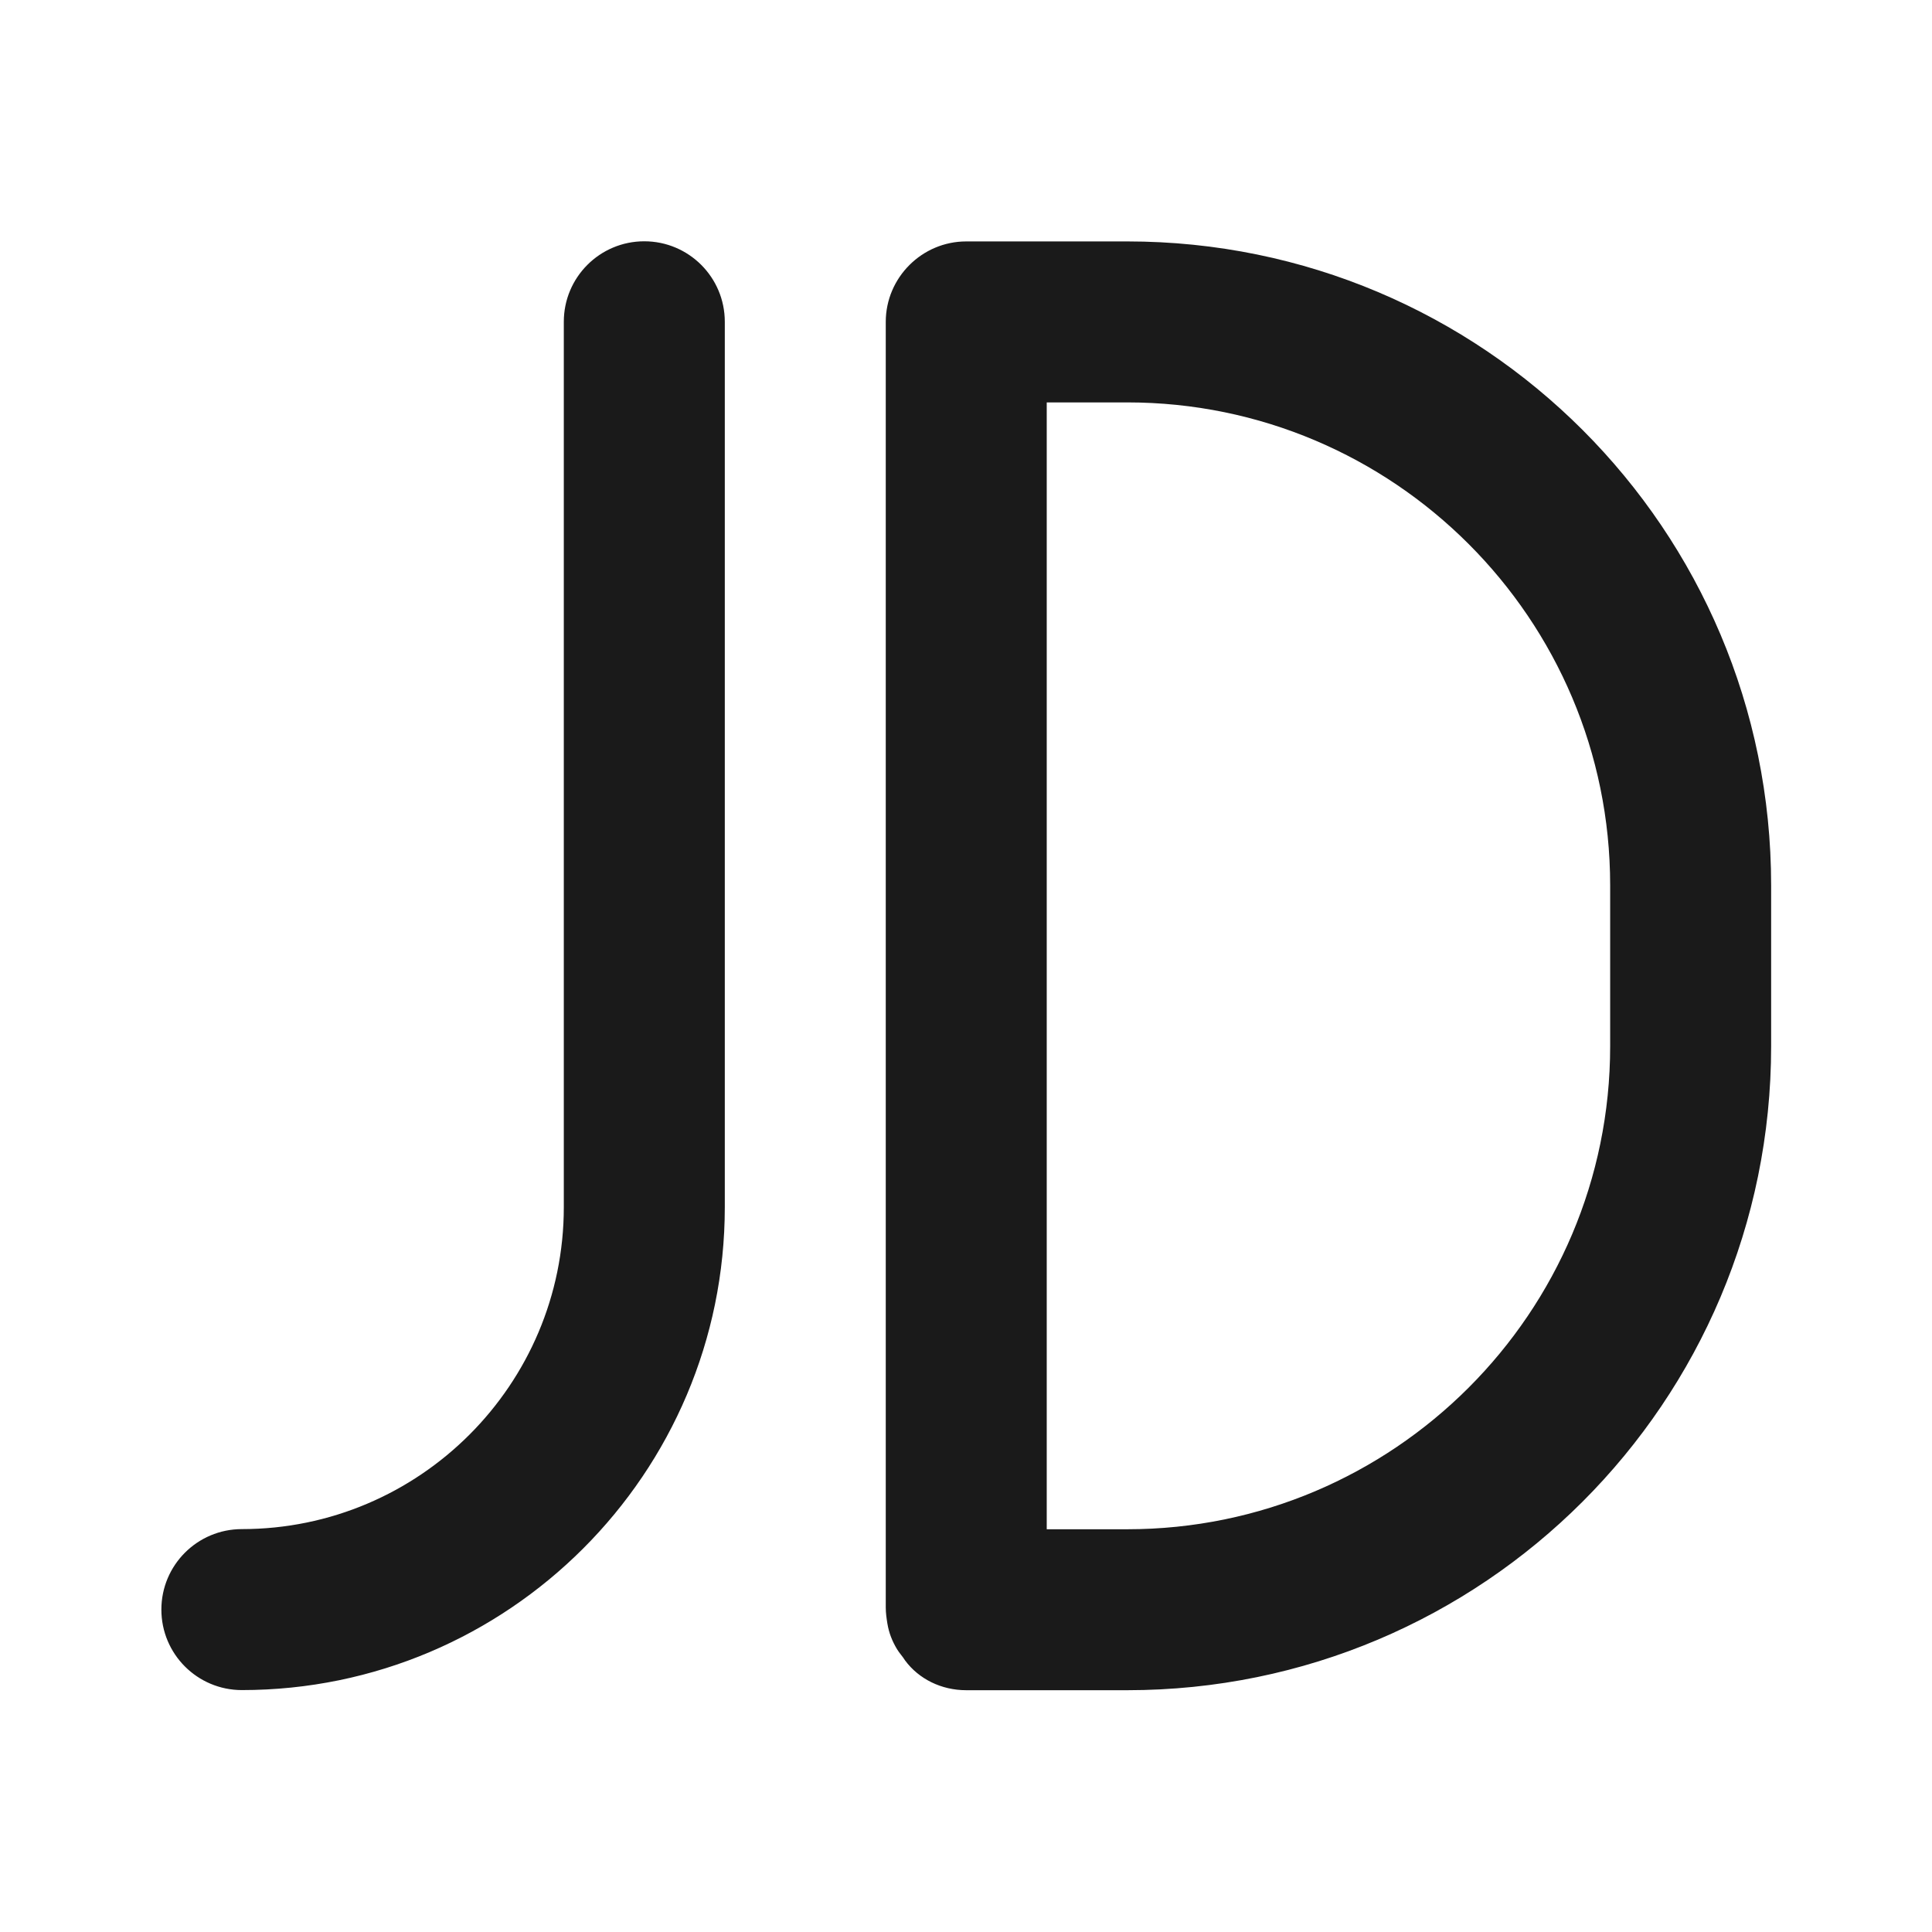
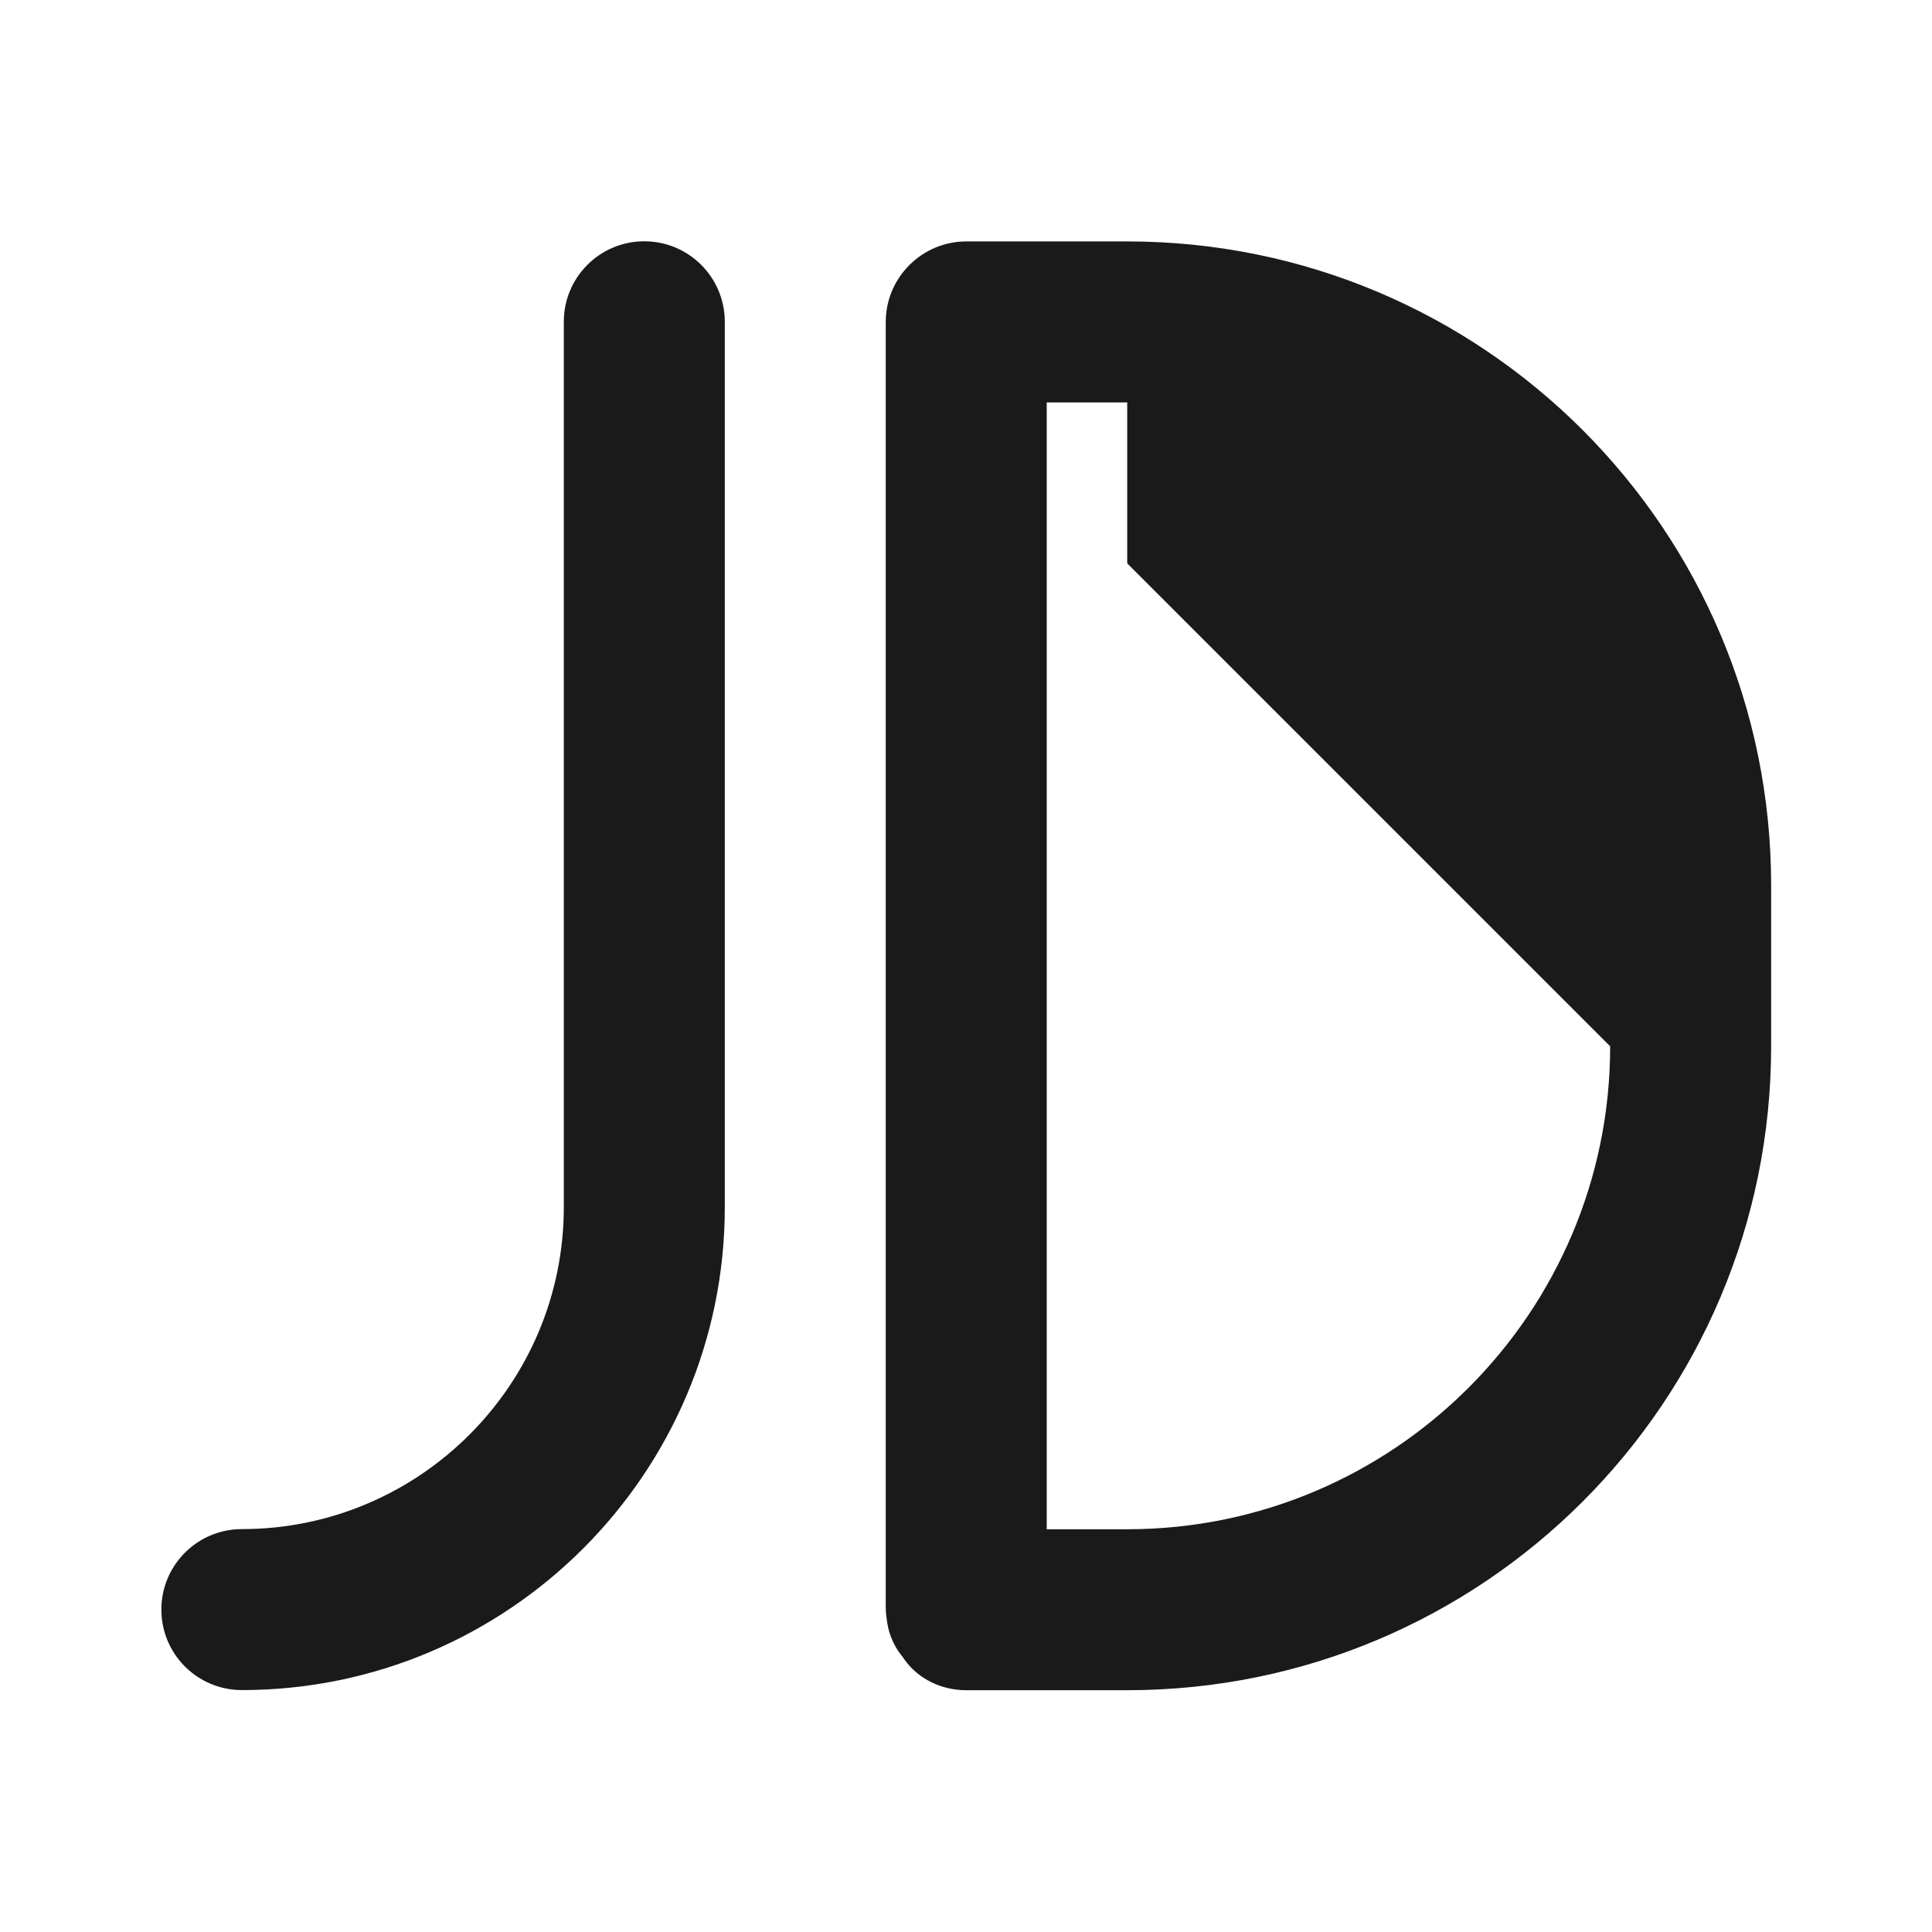
<svg xmlns="http://www.w3.org/2000/svg" t="1735875441593" class="icon" viewBox="0 0 1024 1024" version="1.1" p-id="5315" width="200" height="200">
-   <path d="M597.45 127.96h-85.32c-23.47 0-42.66 19.2-42.66 42.66v681.3c0 2.99 0.43 5.97 0.85 8.53 0.85 5.12 2.56 9.38 5.12 13.65 1.28 2.14 2.98 3.84 4.27 5.97 7.25 9.81 19.19 15.78 32.42 15.78h85.32c188.56 0 341.29-152.73 341.29-341.29v-85.32c0-188.56-152.73-341.28-341.29-341.28z m255.97 426.61c0 141.21-114.76 255.97-255.97 255.97h-42.66V213.28h42.66c141.21 0 255.97 114.76 255.97 255.97v85.32zM341.49 127.89c-23.56 0-42.66 19.08-42.66 42.66v469.27c0 94.11-76.55 170.64-170.64 170.64-23.56 0-42.66 19.08-42.66 42.66s19.1 42.66 42.66 42.66c141.15 0 255.97-114.82 255.97-255.97V170.55c-0.01-23.58-19.11-42.66-42.67-42.66z" fill="#1A1A1A" p-id="5316" />
+   <path d="M597.45 127.96h-85.32c-23.47 0-42.66 19.2-42.66 42.66v681.3c0 2.99 0.43 5.97 0.85 8.53 0.85 5.12 2.56 9.38 5.12 13.65 1.28 2.14 2.98 3.84 4.27 5.97 7.25 9.81 19.19 15.78 32.42 15.78h85.32c188.56 0 341.29-152.73 341.29-341.29v-85.32c0-188.56-152.73-341.28-341.29-341.28z m255.97 426.61c0 141.21-114.76 255.97-255.97 255.97h-42.66V213.28h42.66v85.32zM341.49 127.89c-23.56 0-42.66 19.08-42.66 42.66v469.27c0 94.11-76.55 170.64-170.64 170.64-23.56 0-42.66 19.08-42.66 42.66s19.1 42.66 42.66 42.66c141.15 0 255.97-114.82 255.97-255.97V170.55c-0.01-23.58-19.11-42.66-42.67-42.66z" fill="#1A1A1A" p-id="5316" />
</svg>